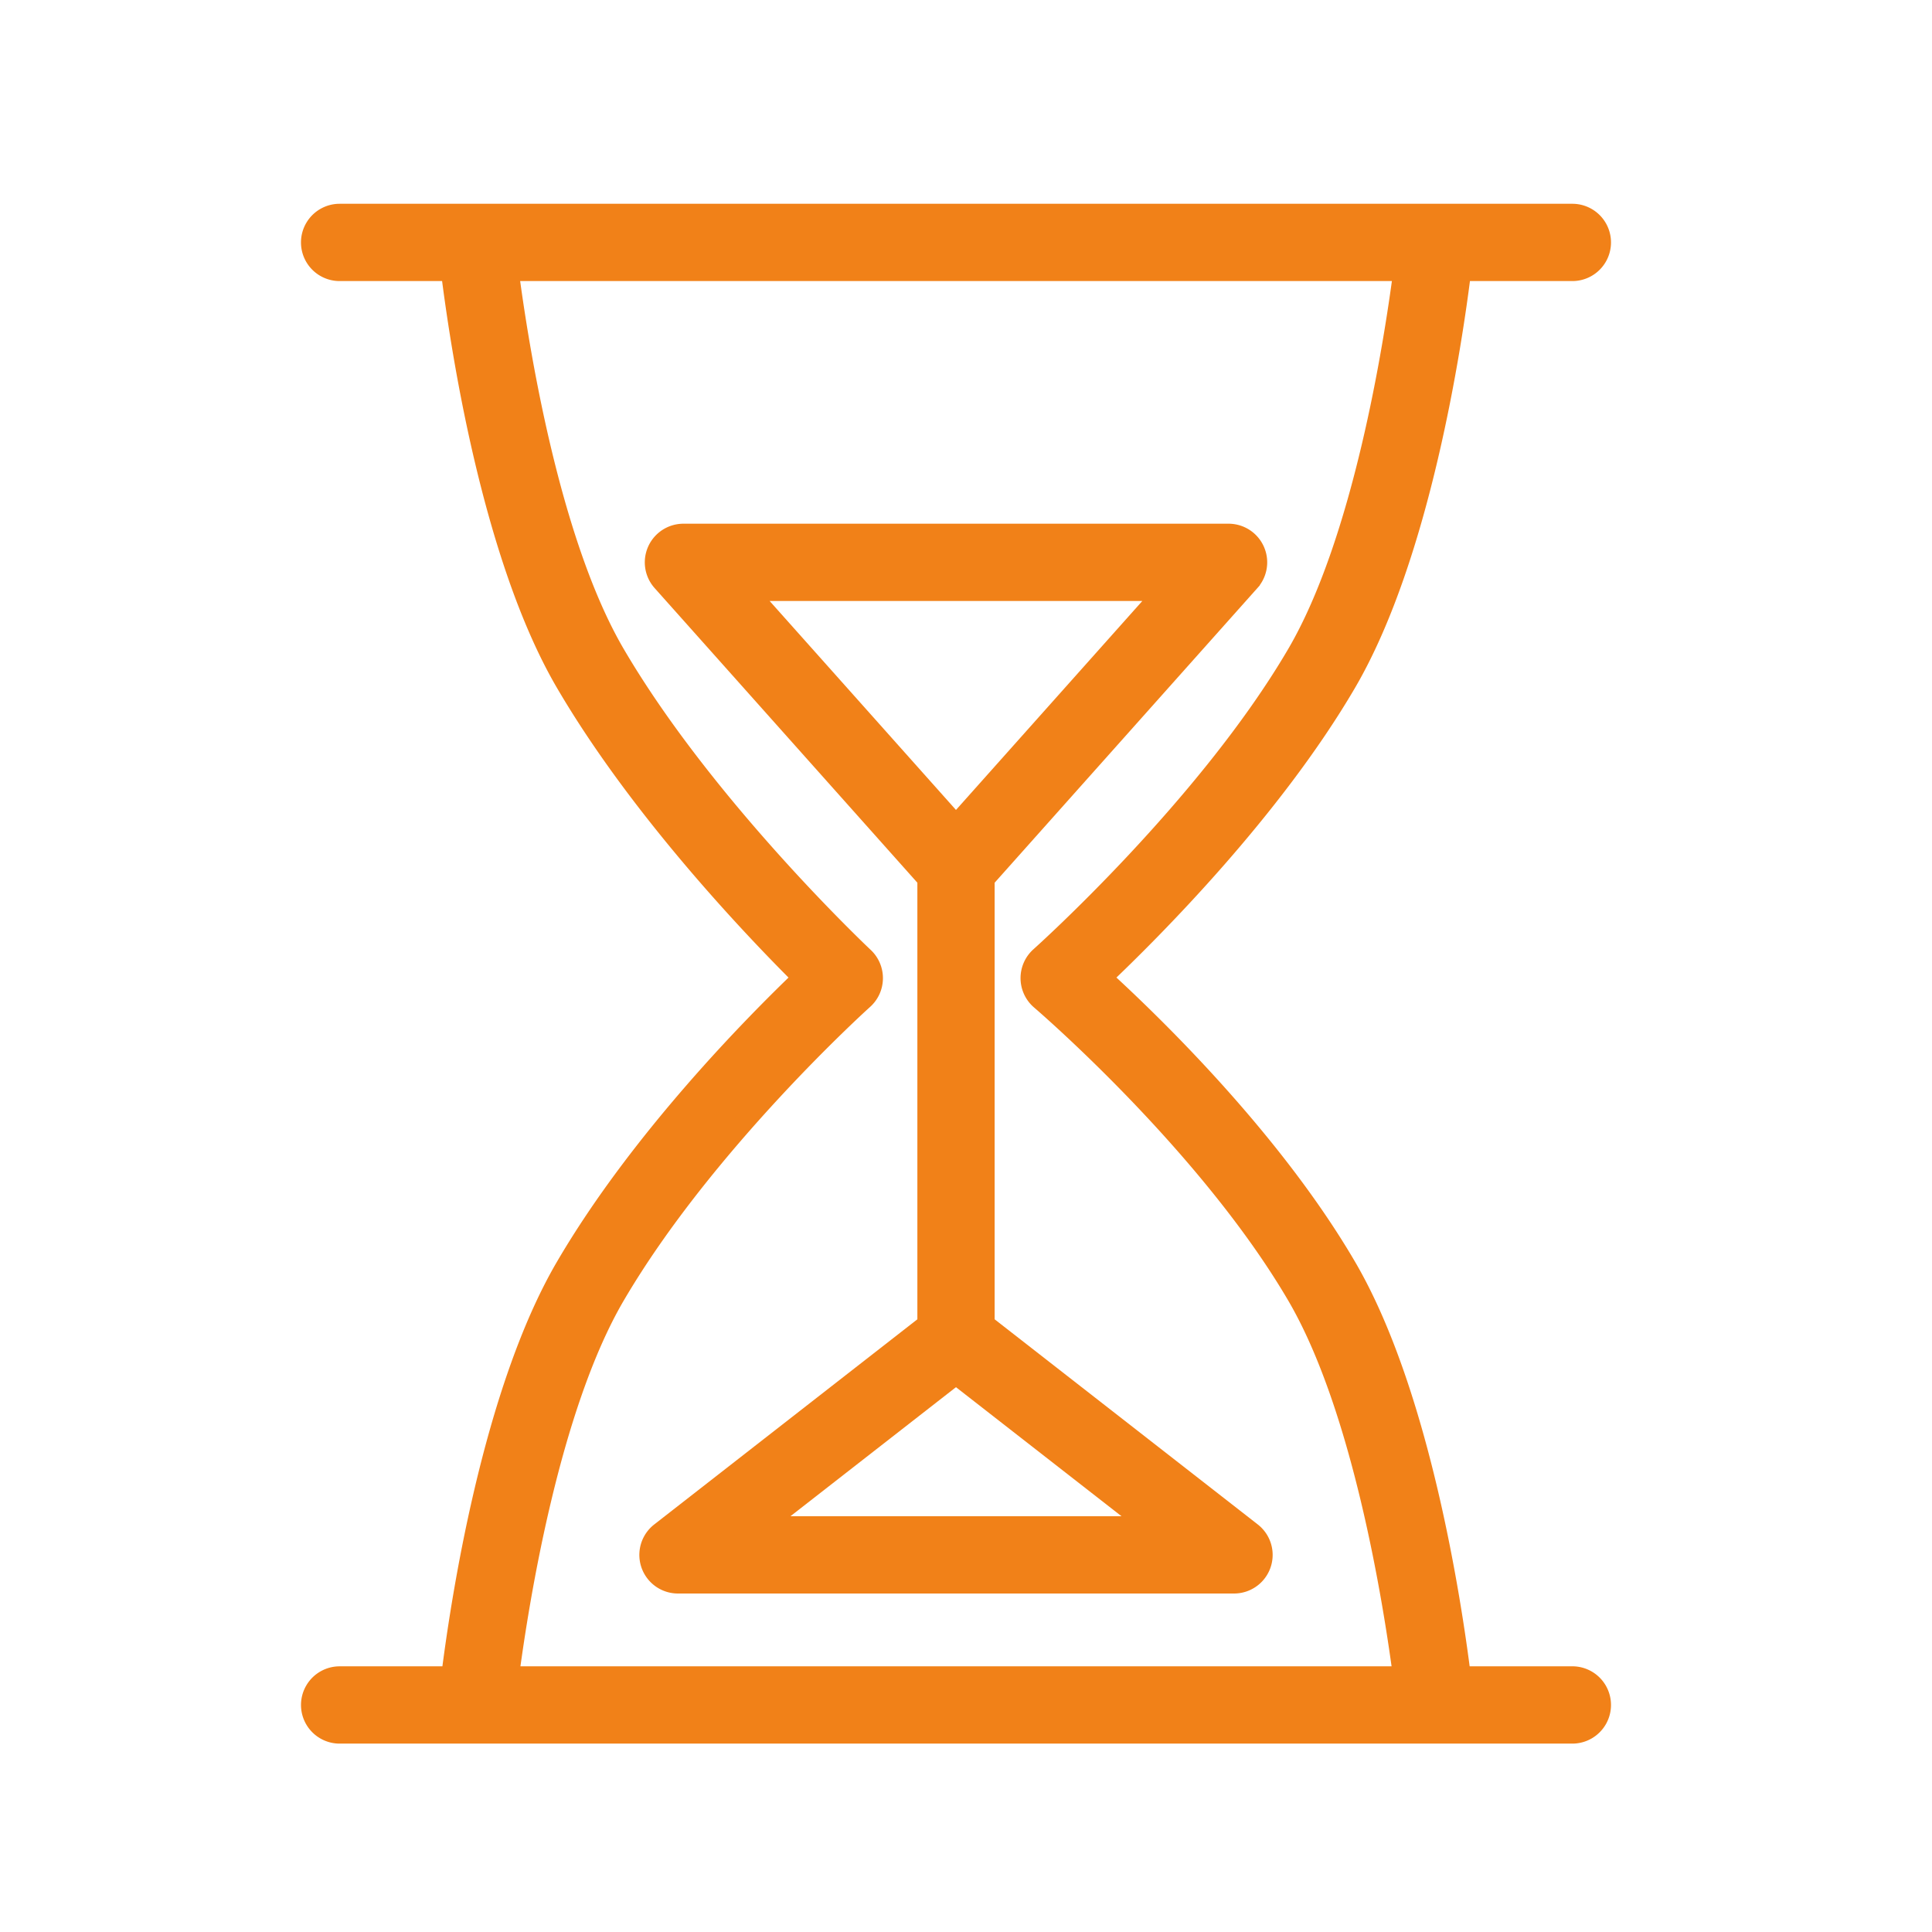
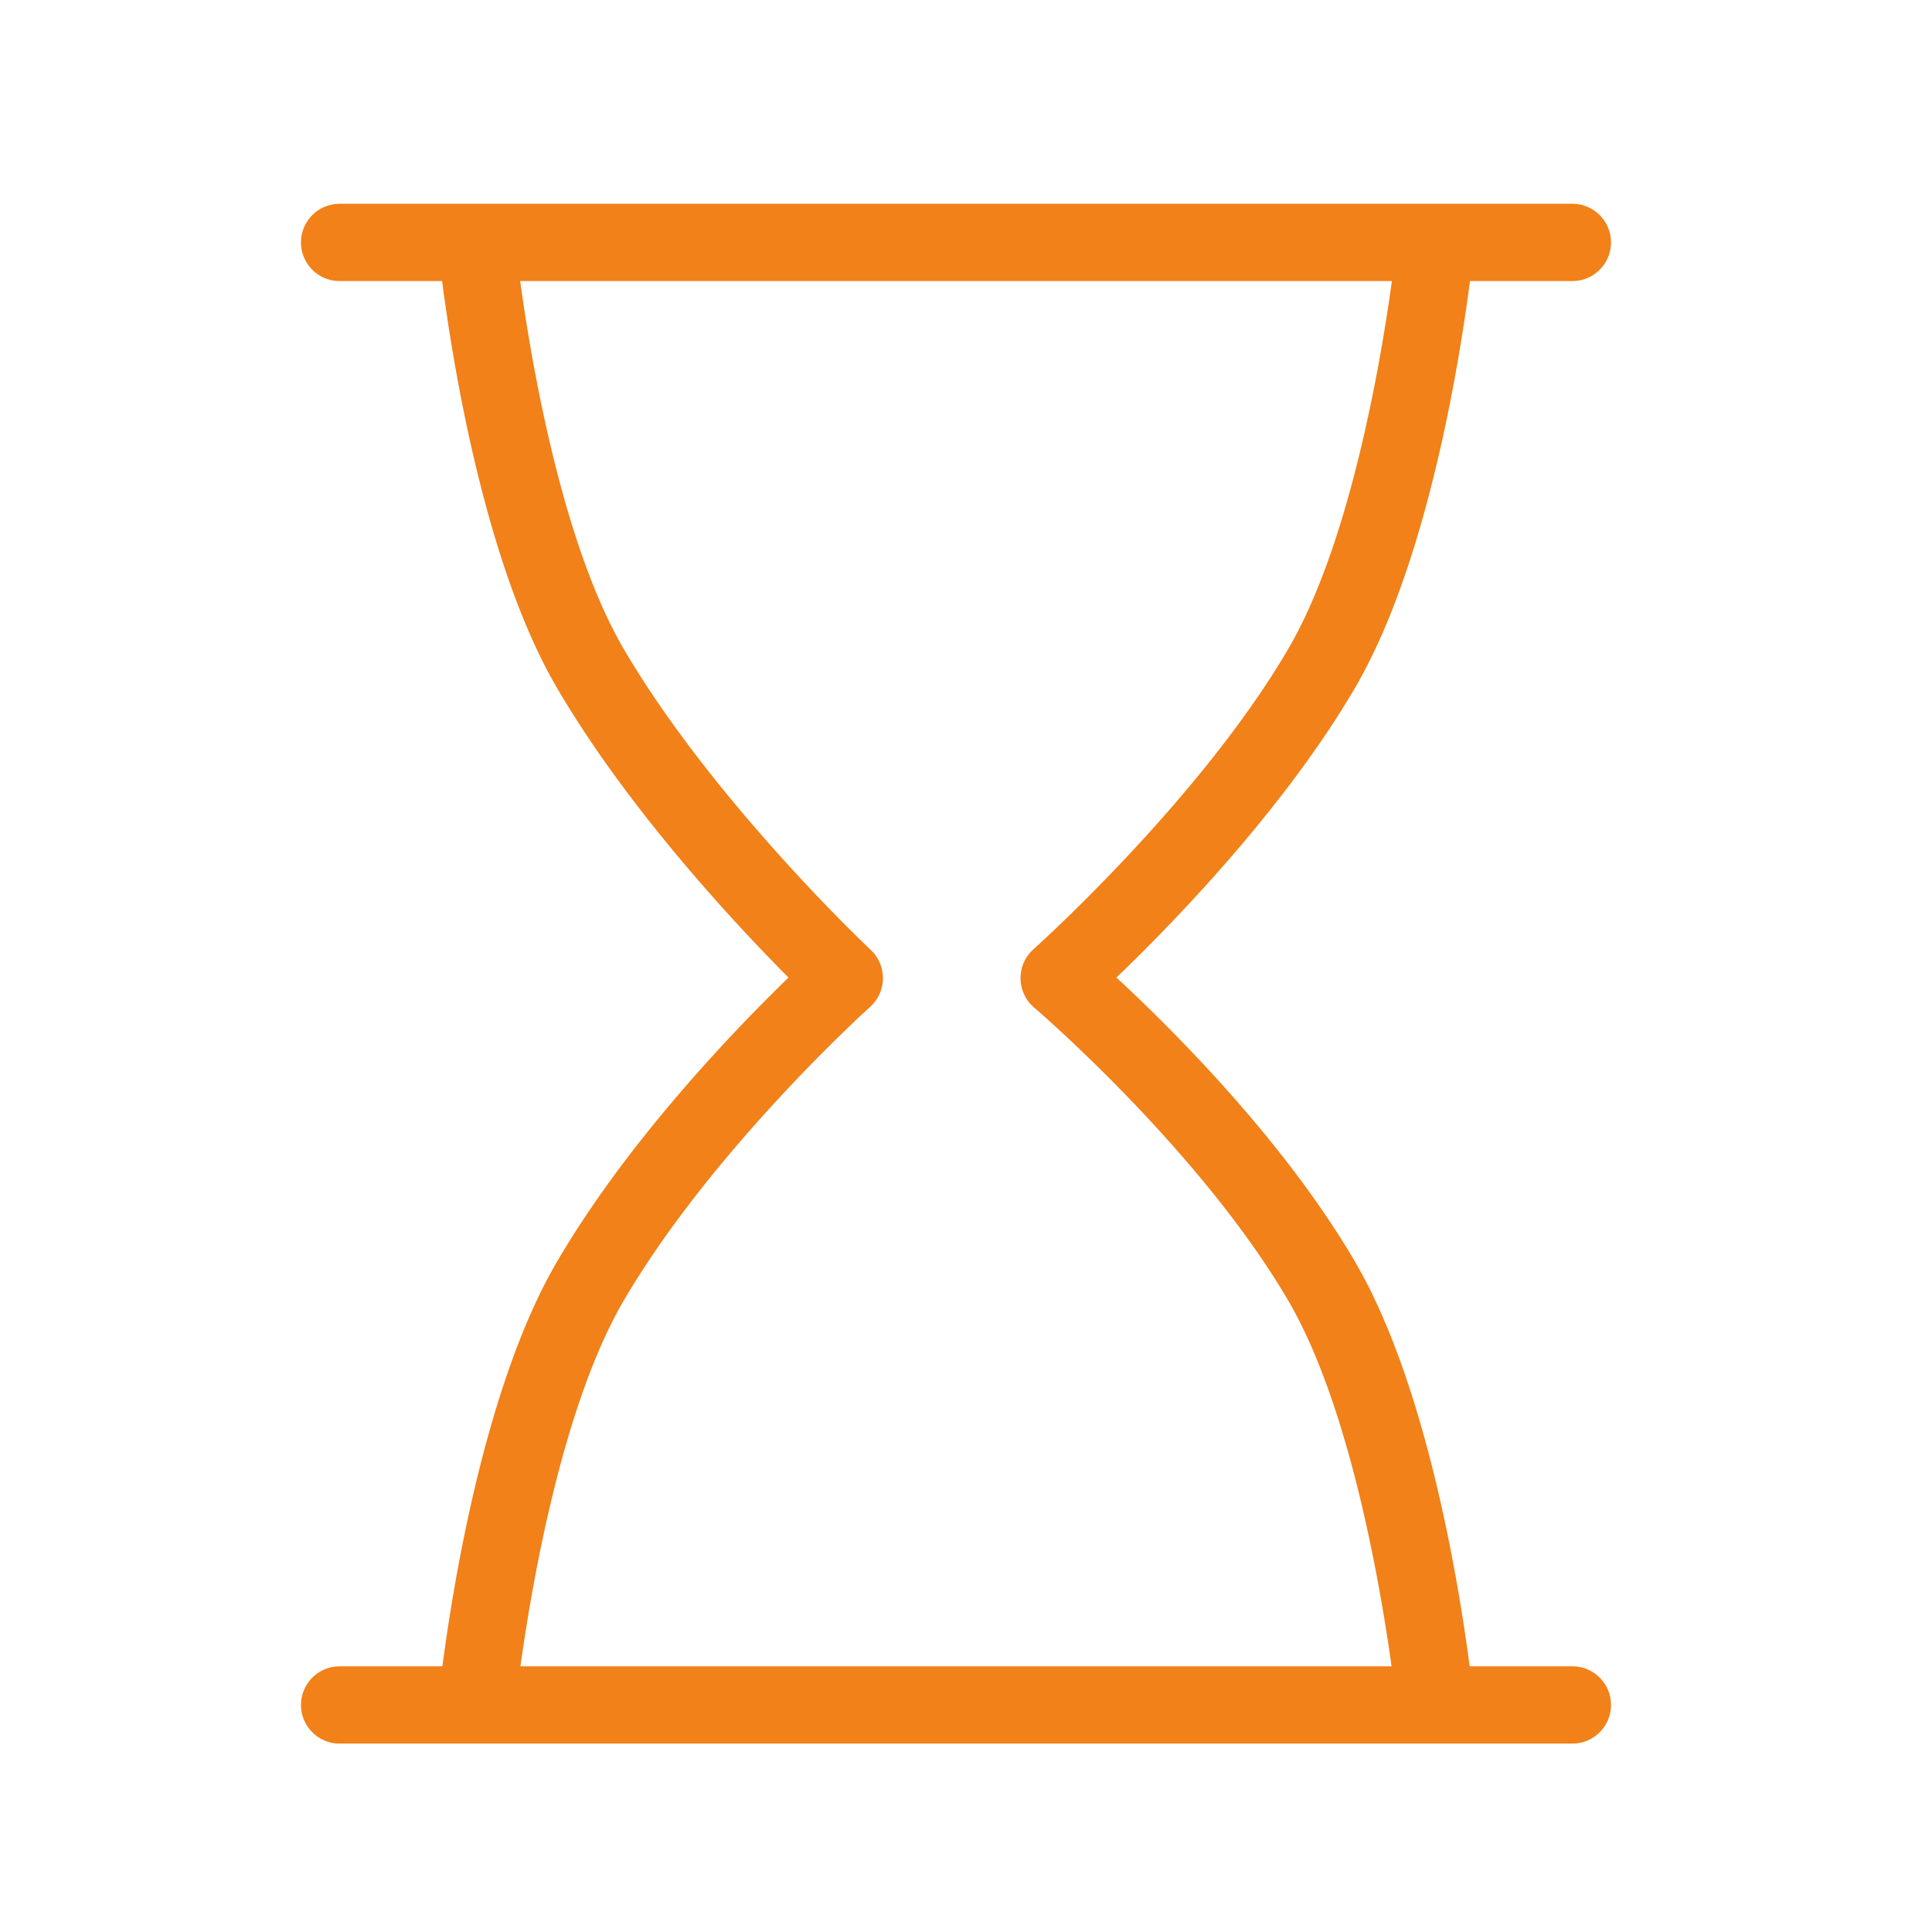
<svg xmlns="http://www.w3.org/2000/svg" viewBox="0 0 100 100" fill-rule="evenodd">
  <g class="t-group-origins">
    <path d="M81.384 86.748h-5.755c-.477-3.809-2.12-14.695-5.934-21.204-3.835-6.551-9.995-12.525-12.64-14.939 2.627-2.491 8.8-8.679 12.64-15.239 3.851-6.573 5.49-17.614 5.949-21.318h5.741a1.5 1.5 0 0 0 0-3H17.579a1.5 1.5 0 1 0 0 3h5.745c.459 3.705 2.094 14.746 5.944 21.318 3.847 6.57 9.772 12.769 12.259 15.24-2.504 2.395-8.417 8.379-12.258 14.938-3.814 6.509-5.453 17.396-5.93 21.205H17.58a1.5 1.5 0 0 0 0 3h63.805a1.5 1.5 0 1 0-.001-3.001zM31.856 67.06c4.634-7.911 12.765-15.242 12.847-15.315a1.503 1.503 0 0 0 .024-2.212c-.082-.077-8.222-7.743-12.871-15.684-3.411-5.823-5.002-15.964-5.504-19.802h46.264c-.502 3.836-2.094 13.973-5.51 19.802-4.631 7.913-13.195 15.581-13.281 15.657a1.502 1.502 0 0 0 .025 2.263c.085.073 8.634 7.396 13.257 15.29 3.378 5.767 4.974 15.767 5.493 19.688H26.366c.517-3.918 2.108-13.914 5.49-19.687z" stroke-width="1" stroke="#f18118" fill="#f18118" stroke-width-old="0" />
-     <path d="M50.982 68.531V45.499l13.727-15.393a1.5 1.5 0 0 0-1.119-2.499H35.375a1.5 1.5 0 0 0-1.119 2.499l13.727 15.393v23.032l-13.81 10.767a1.498 1.498 0 0 0 .922 2.682H63.87a1.498 1.498 0 0 0 .922-2.682l-13.81-10.767zm9.259-37.923-10.76 12.066-10.76-12.066h21.52zM39.457 78.981l10.024-7.815 10.024 7.815H39.457z" stroke-width="1" stroke="#f18118" fill="#f18118" stroke-width-old="0" />
  </g>
</svg>